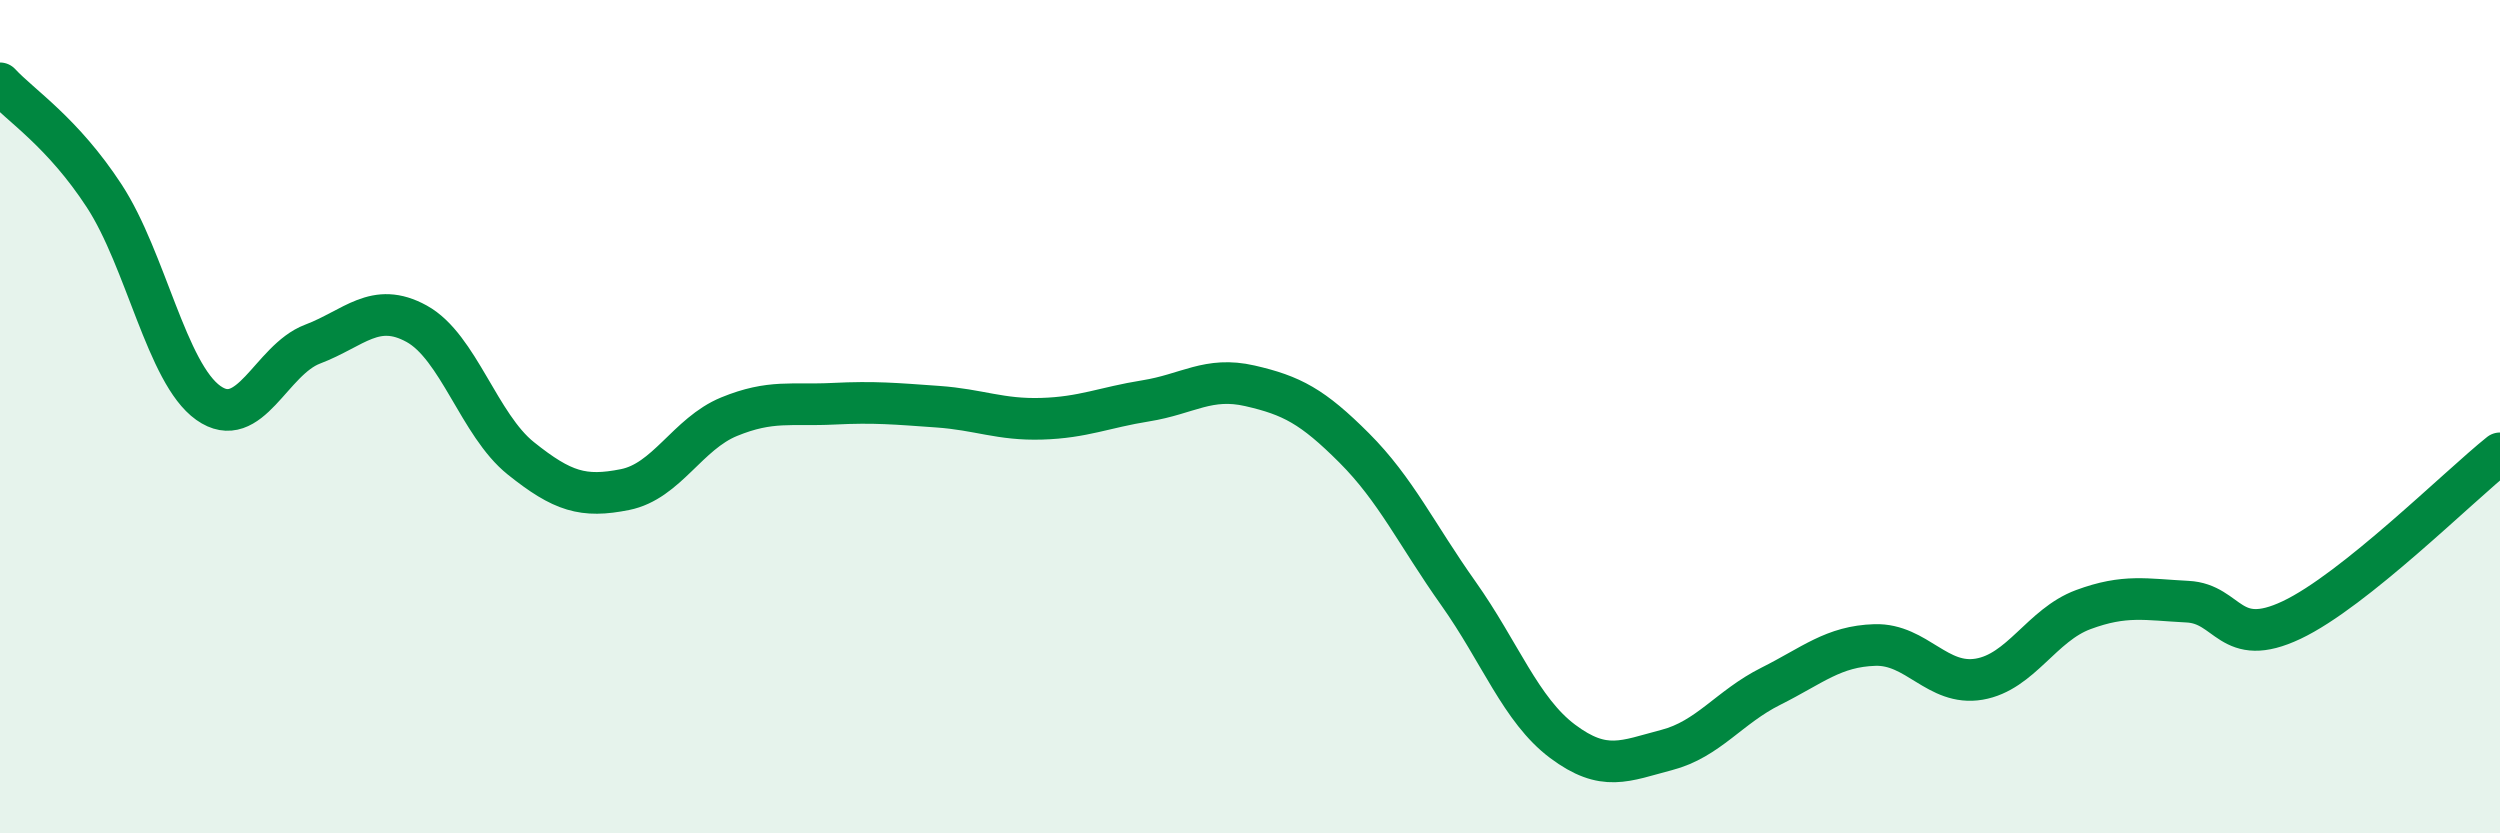
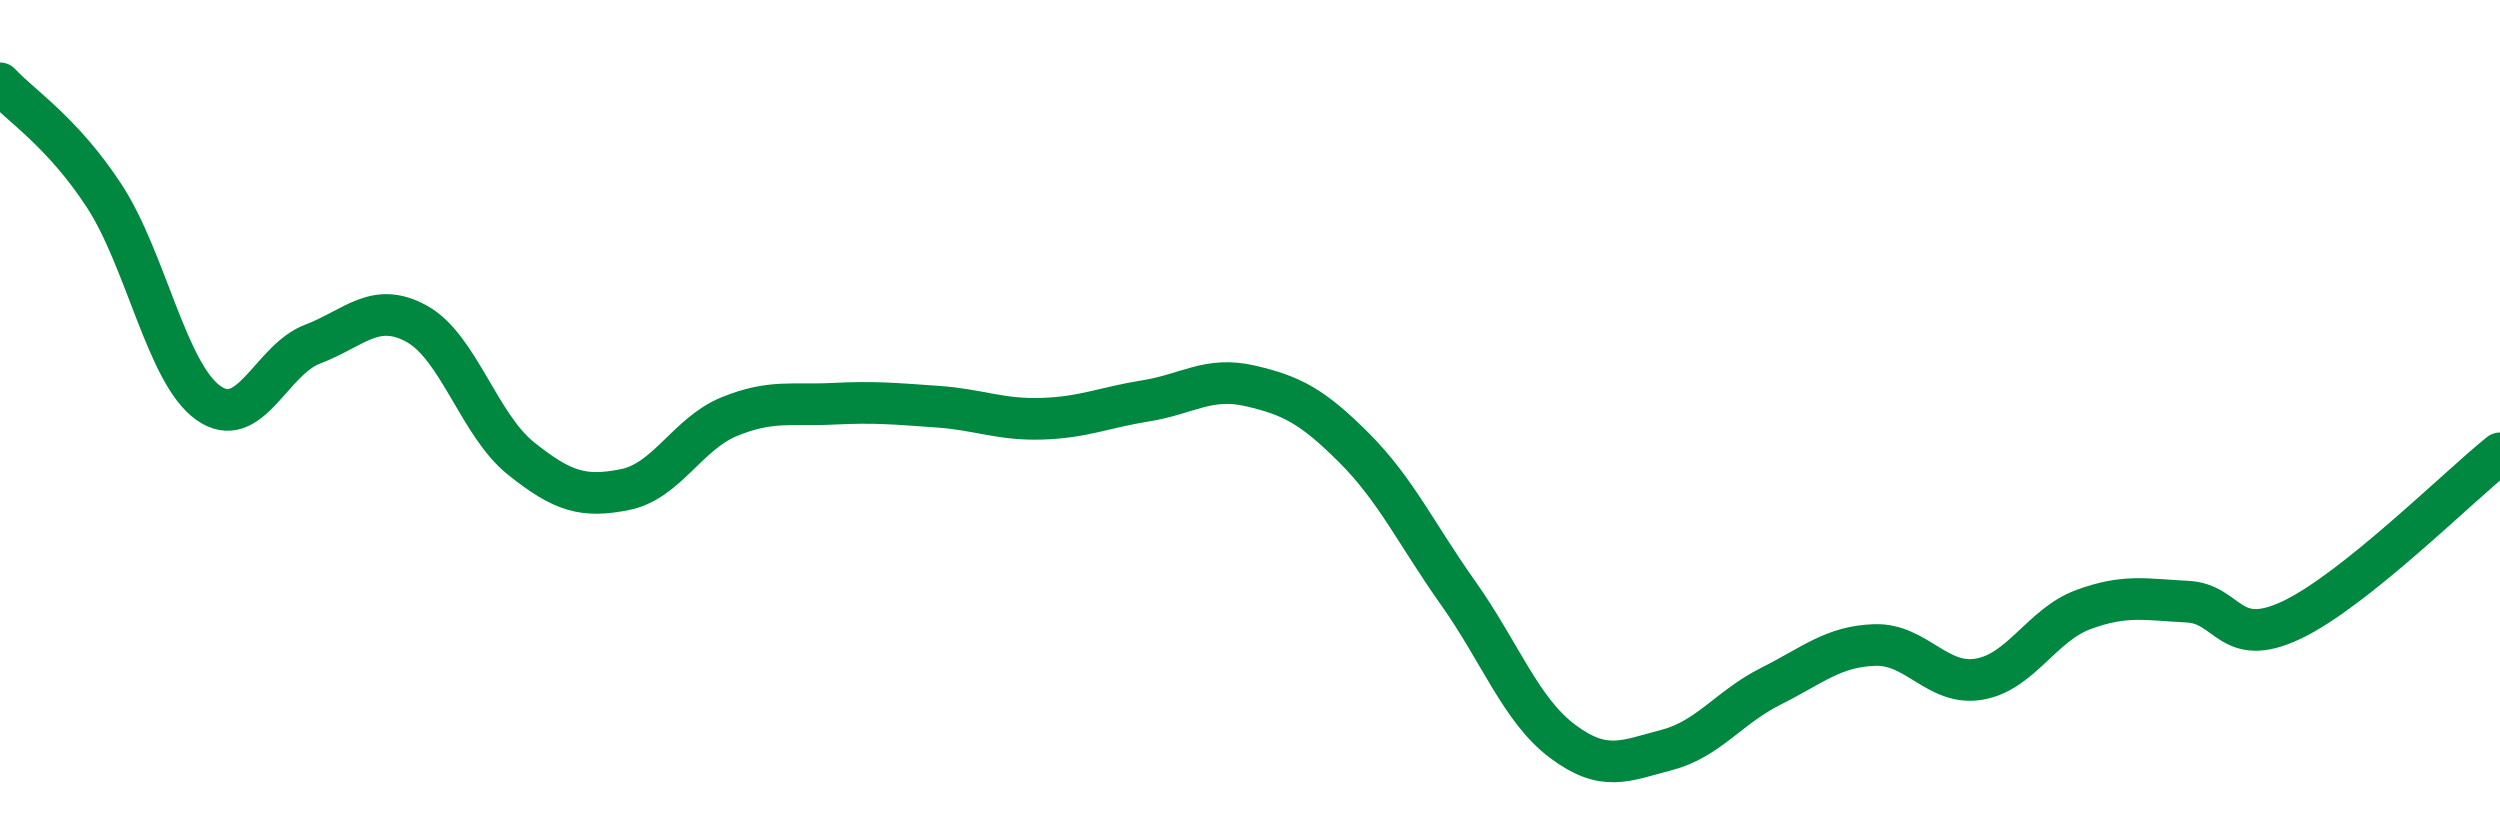
<svg xmlns="http://www.w3.org/2000/svg" width="60" height="20" viewBox="0 0 60 20">
-   <path d="M 0,2 C 0.5,2.54 1.5,3.17 2.5,4.7 C 3.5,6.23 4,8.96 5,9.67 C 6,10.38 6.5,8.64 7.5,8.26 C 8.5,7.88 9,7.22 10,7.77 C 11,8.32 11.5,10.2 12.5,11 C 13.5,11.8 14,11.95 15,11.75 C 16,11.55 16.5,10.41 17.5,10 C 18.5,9.59 19,9.74 20,9.69 C 21,9.64 21.5,9.69 22.5,9.76 C 23.5,9.83 24,10.08 25,10.05 C 26,10.02 26.5,9.78 27.5,9.62 C 28.5,9.46 29,9.03 30,9.26 C 31,9.49 31.5,9.75 32.5,10.75 C 33.5,11.75 34,12.83 35,14.24 C 36,15.65 36.5,17.04 37.5,17.79 C 38.5,18.54 39,18.26 40,18 C 41,17.74 41.5,16.97 42.5,16.47 C 43.5,15.97 44,15.51 45,15.48 C 46,15.45 46.5,16.47 47.5,16.3 C 48.5,16.13 49,15 50,14.63 C 51,14.26 51.5,14.39 52.5,14.44 C 53.5,14.49 53.5,15.59 55,14.88 C 56.5,14.17 59,11.68 60,10.88L60 20L0 20Z" fill="#008740" opacity="0.1" stroke-linecap="round" stroke-linejoin="round" />
  <path d="M 0,2 C 0.5,2.54 1.5,3.17 2.5,4.7 C 3.5,6.23 4,8.96 5,9.67 C 6,10.38 6.5,8.64 7.5,8.26 C 8.5,7.88 9,7.22 10,7.77 C 11,8.32 11.5,10.2 12.5,11 C 13.5,11.8 14,11.95 15,11.75 C 16,11.55 16.5,10.41 17.5,10 C 18.5,9.59 19,9.74 20,9.69 C 21,9.64 21.5,9.69 22.5,9.76 C 23.5,9.83 24,10.08 25,10.05 C 26,10.02 26.5,9.78 27.5,9.62 C 28.5,9.46 29,9.03 30,9.26 C 31,9.49 31.5,9.75 32.5,10.75 C 33.5,11.75 34,12.83 35,14.24 C 36,15.65 36.5,17.04 37.5,17.79 C 38.5,18.54 39,18.26 40,18 C 41,17.74 41.5,16.97 42.5,16.47 C 43.5,15.97 44,15.51 45,15.48 C 46,15.45 46.5,16.47 47.5,16.3 C 48.5,16.13 49,15 50,14.63 C 51,14.26 51.5,14.39 52.5,14.44 C 53.5,14.49 53.5,15.59 55,14.88 C 56.5,14.17 59,11.68 60,10.88" stroke="#008740" stroke-width="1" fill="none" stroke-linecap="round" stroke-linejoin="round" />
</svg>